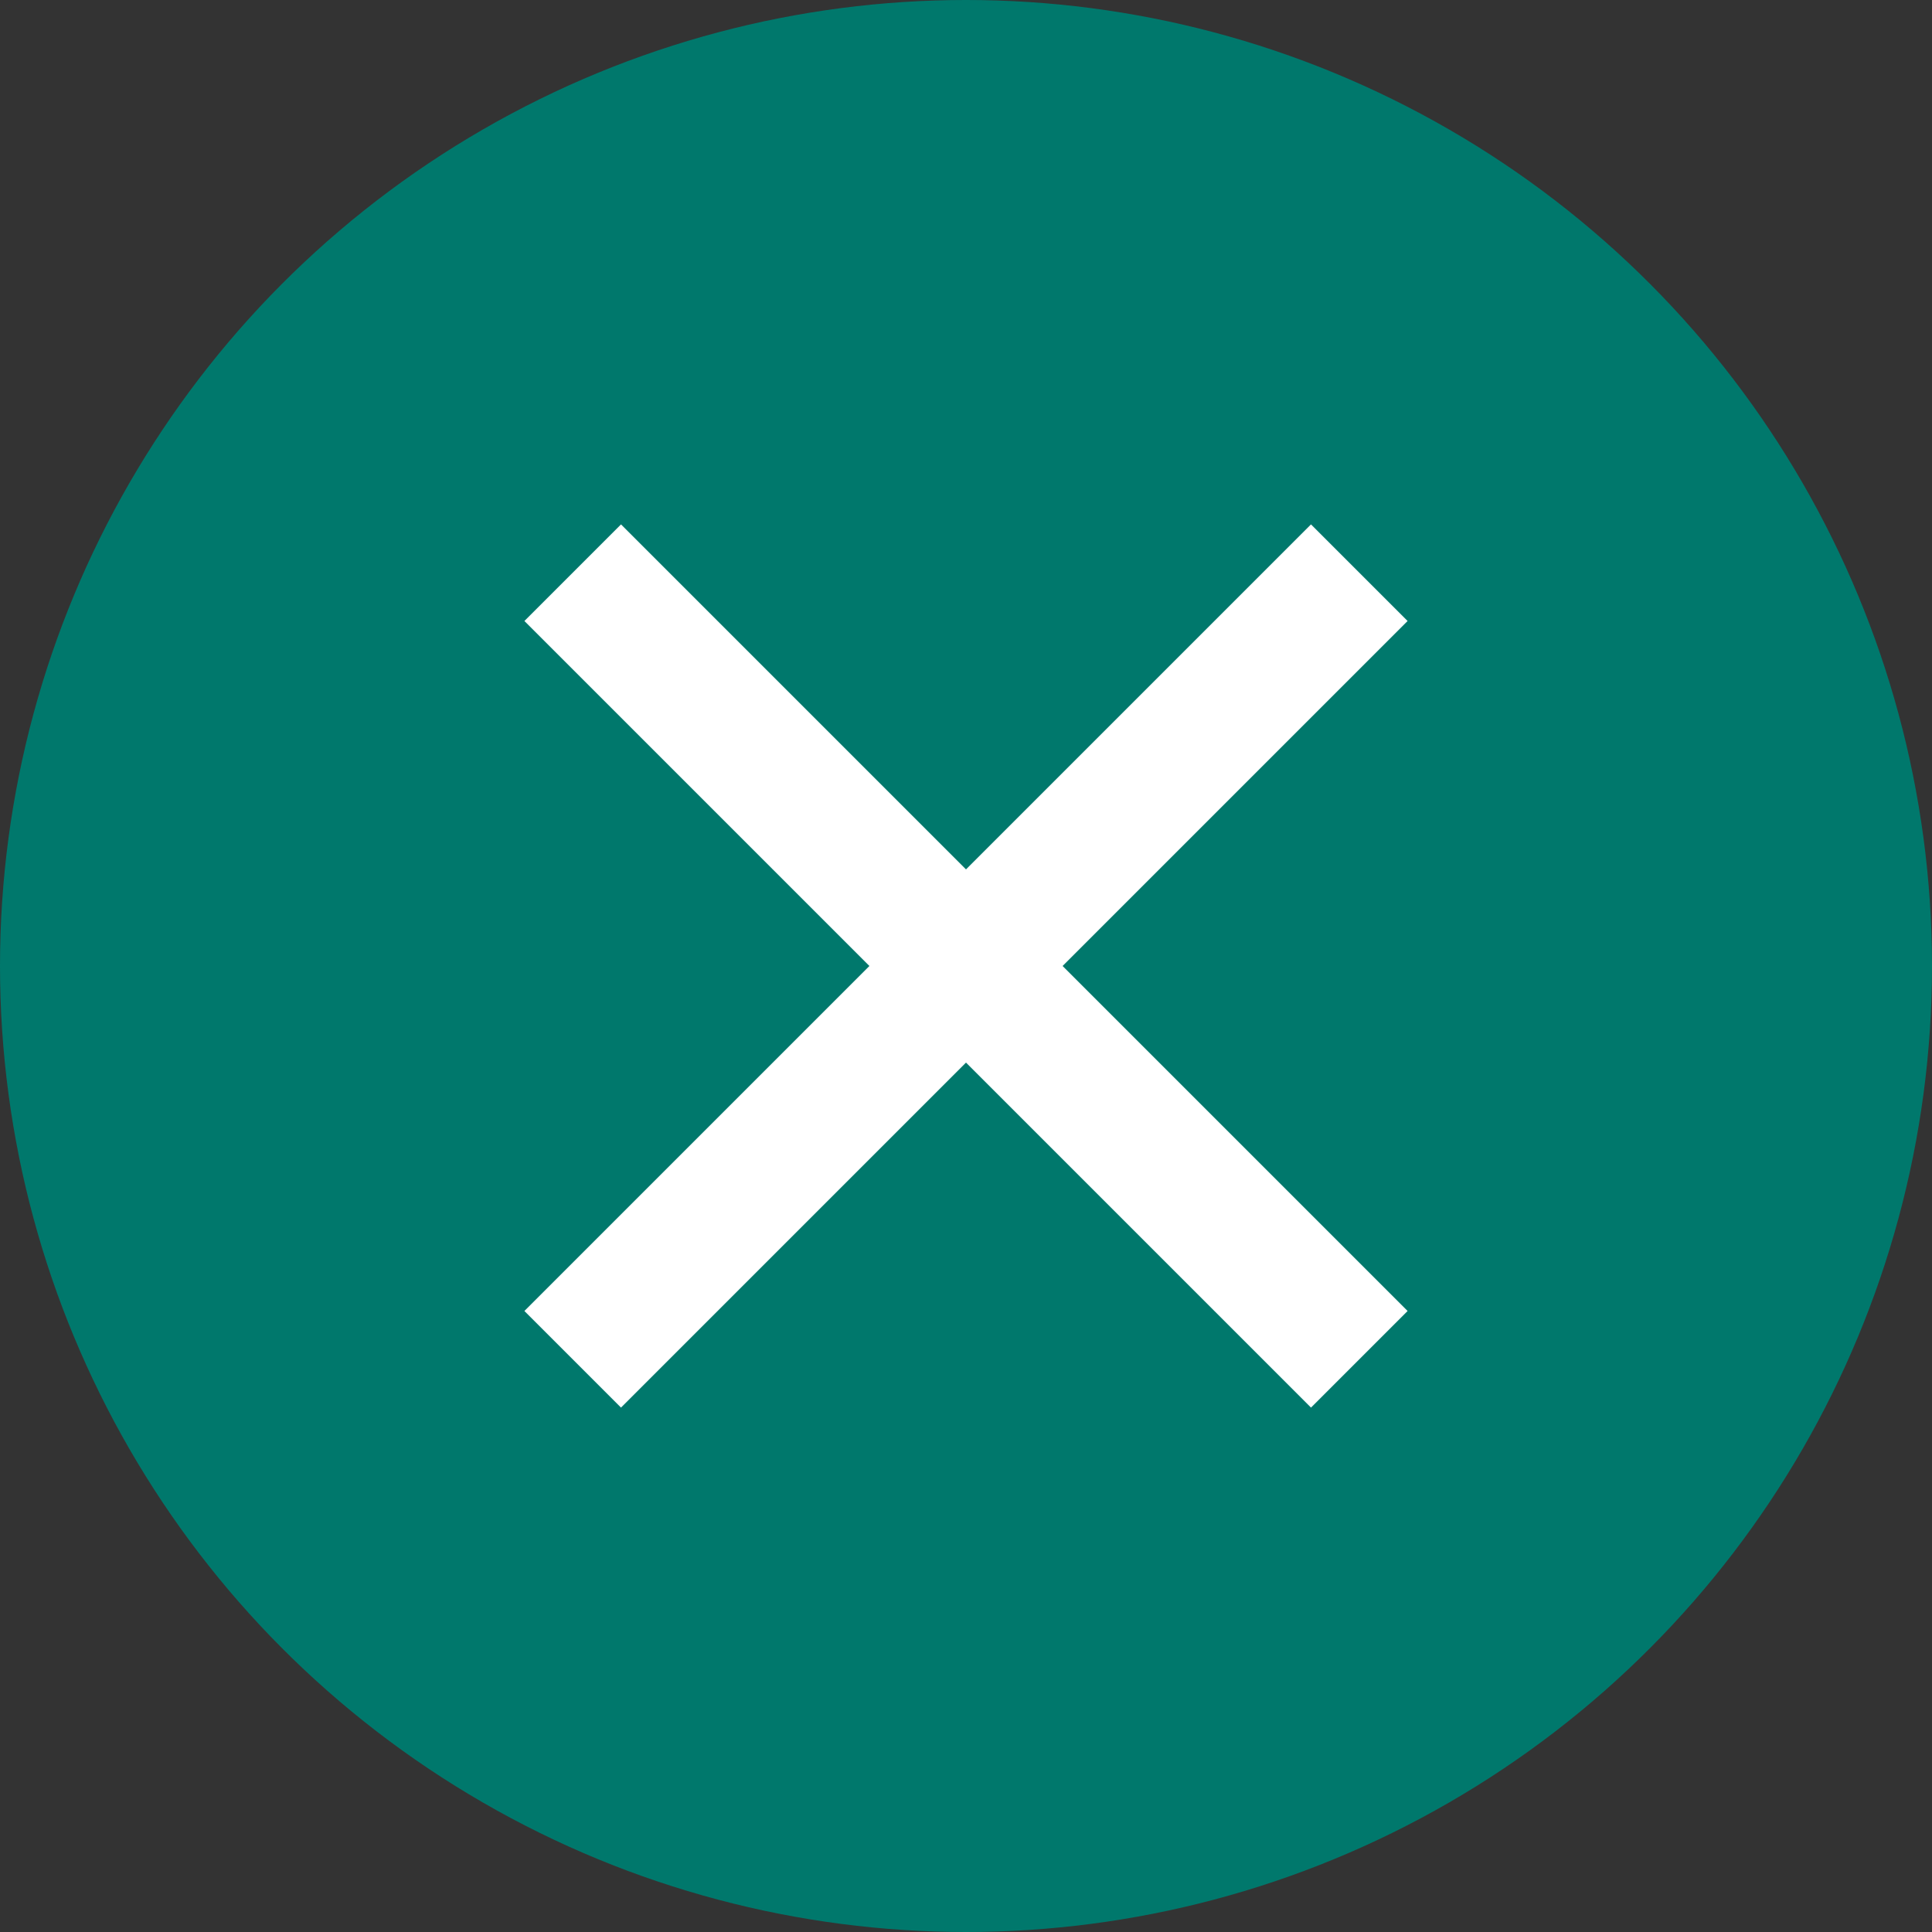
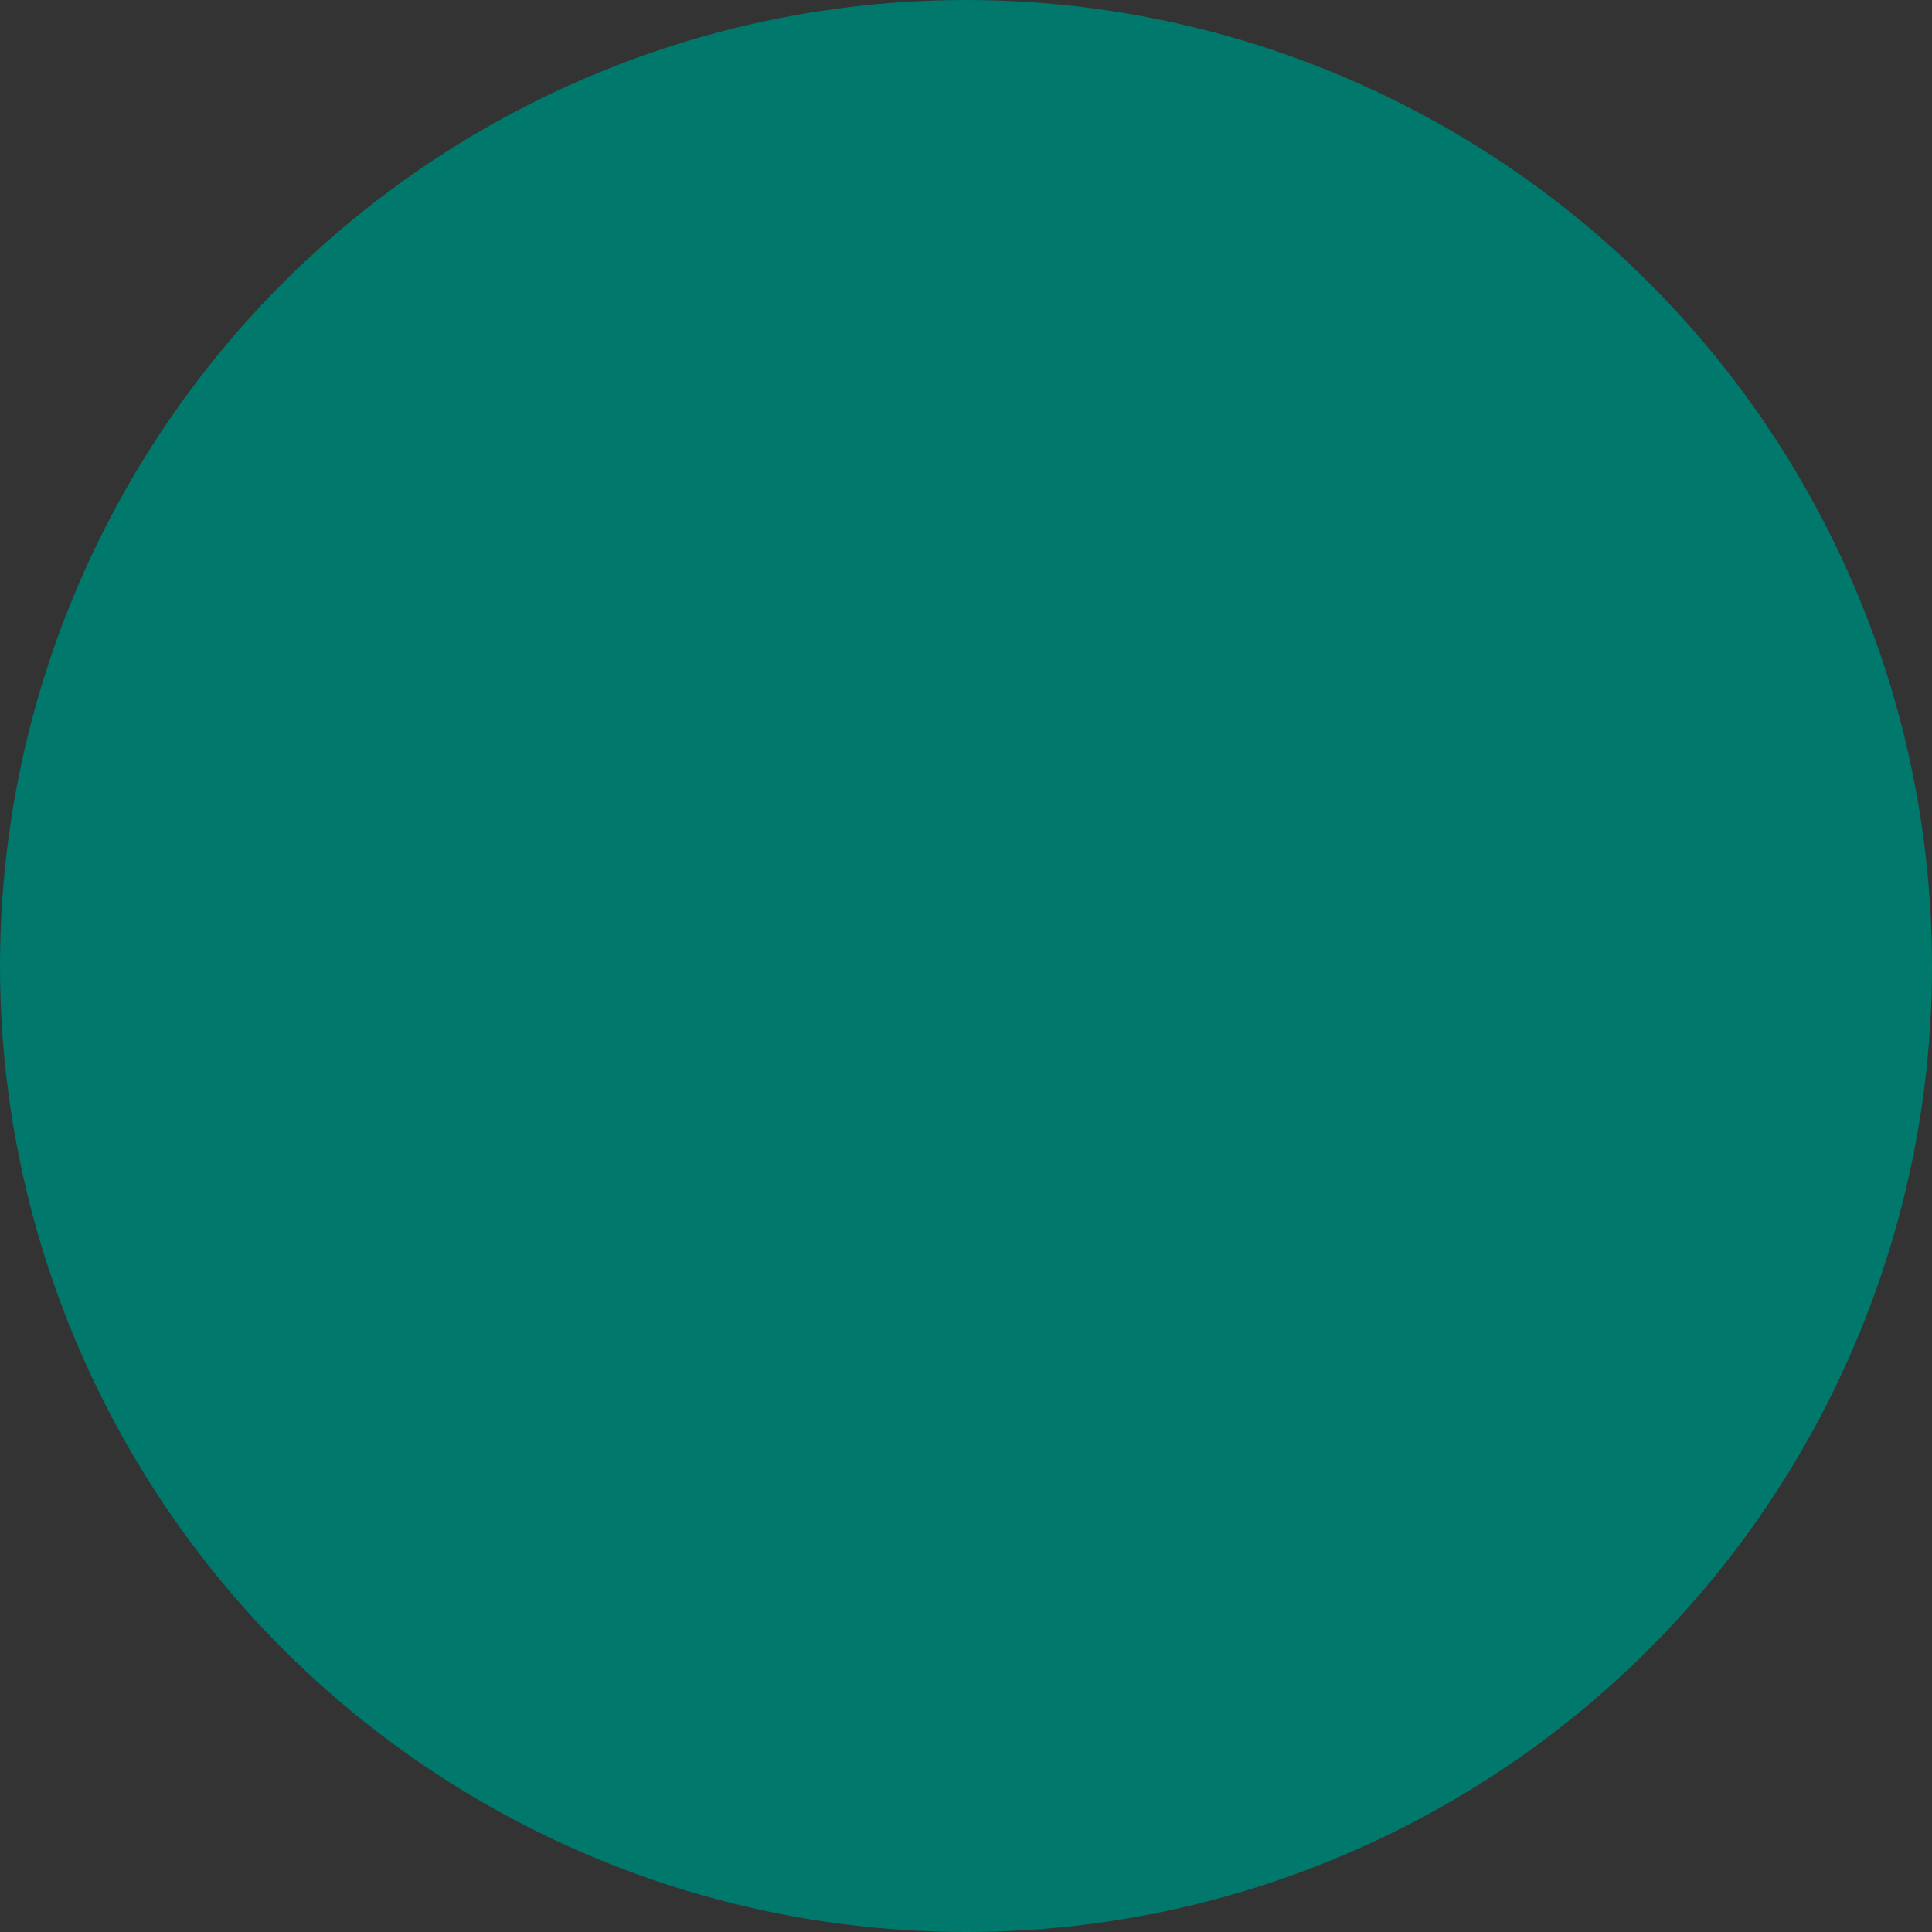
<svg xmlns="http://www.w3.org/2000/svg" viewBox="0 0 14 14">
  <rect x="0" y="0" width="14" height="14" fill="#333333" stroke="none" />
  <circle cx="7" cy="7" r="7" data-name="楕円形_1128" style="fill:#00786c" />
-   <path d="m7 7.7-2.5 2.5-.7-.7L6.3 7 3.8 4.5l.7-.7L7 6.3l2.5-2.5.7.7L7.7 7l2.5 2.5-.7.7z" data-name="合体_36" style="fill:#fff" />
</svg>